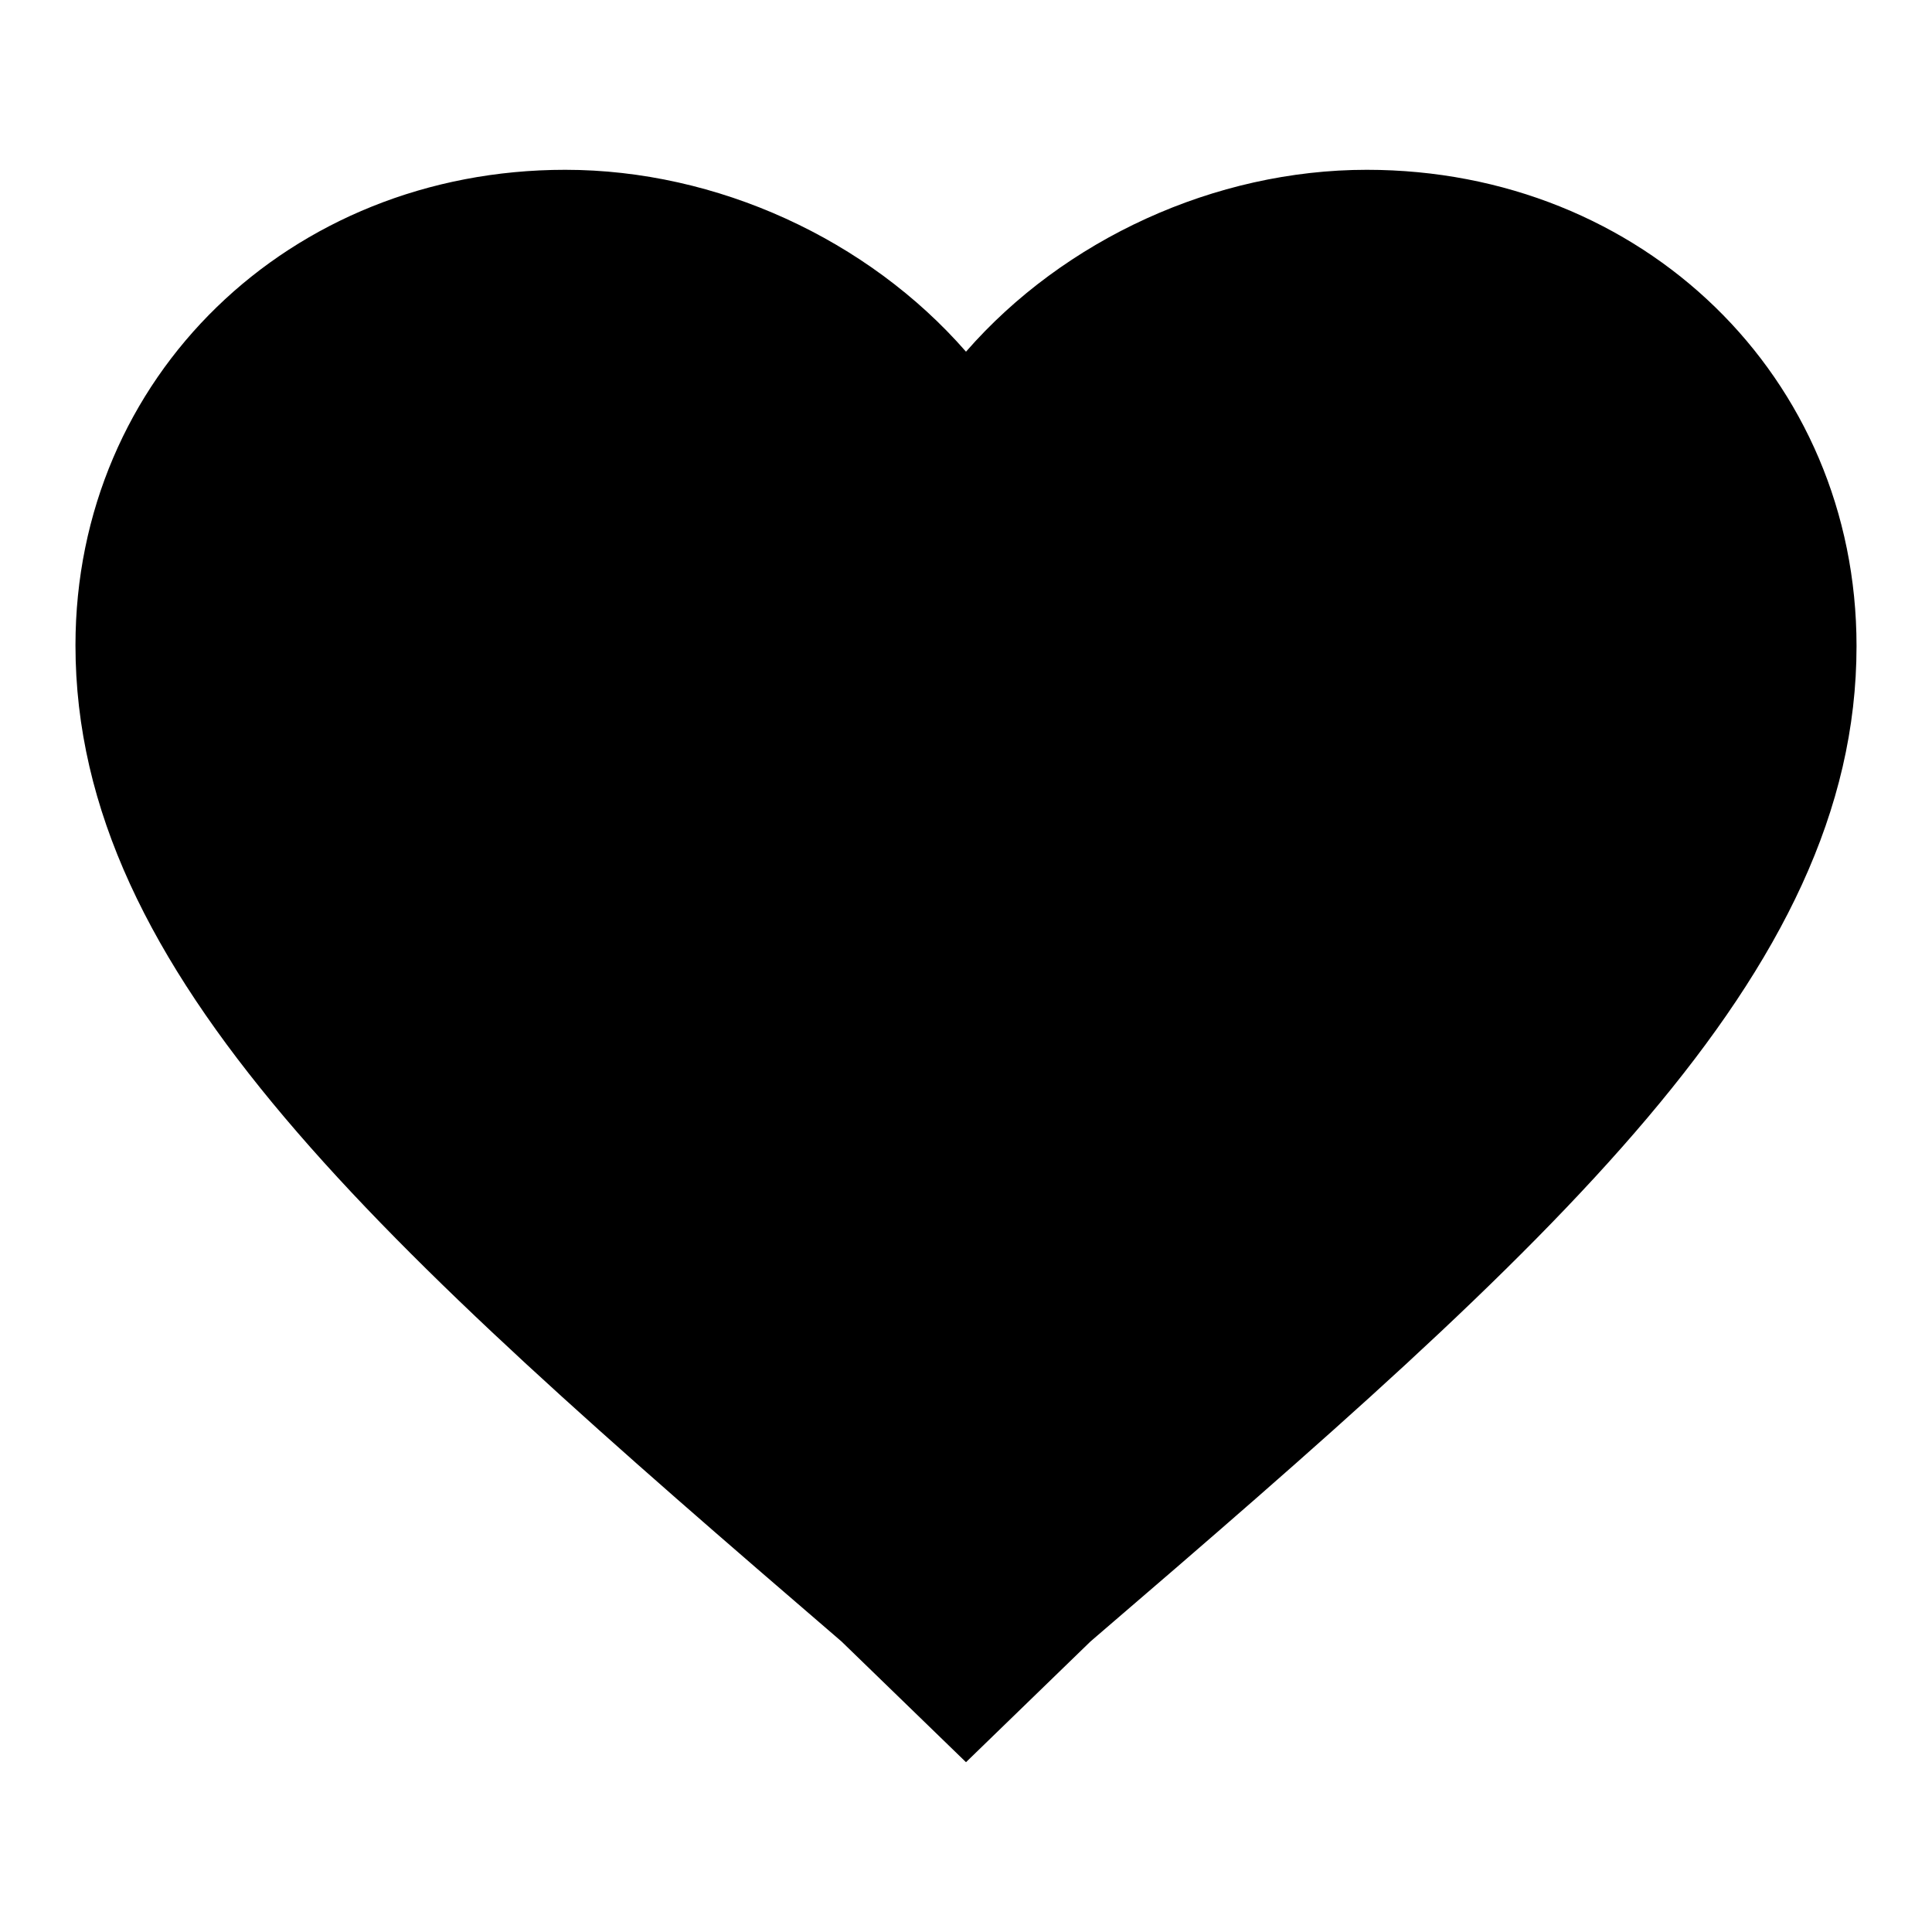
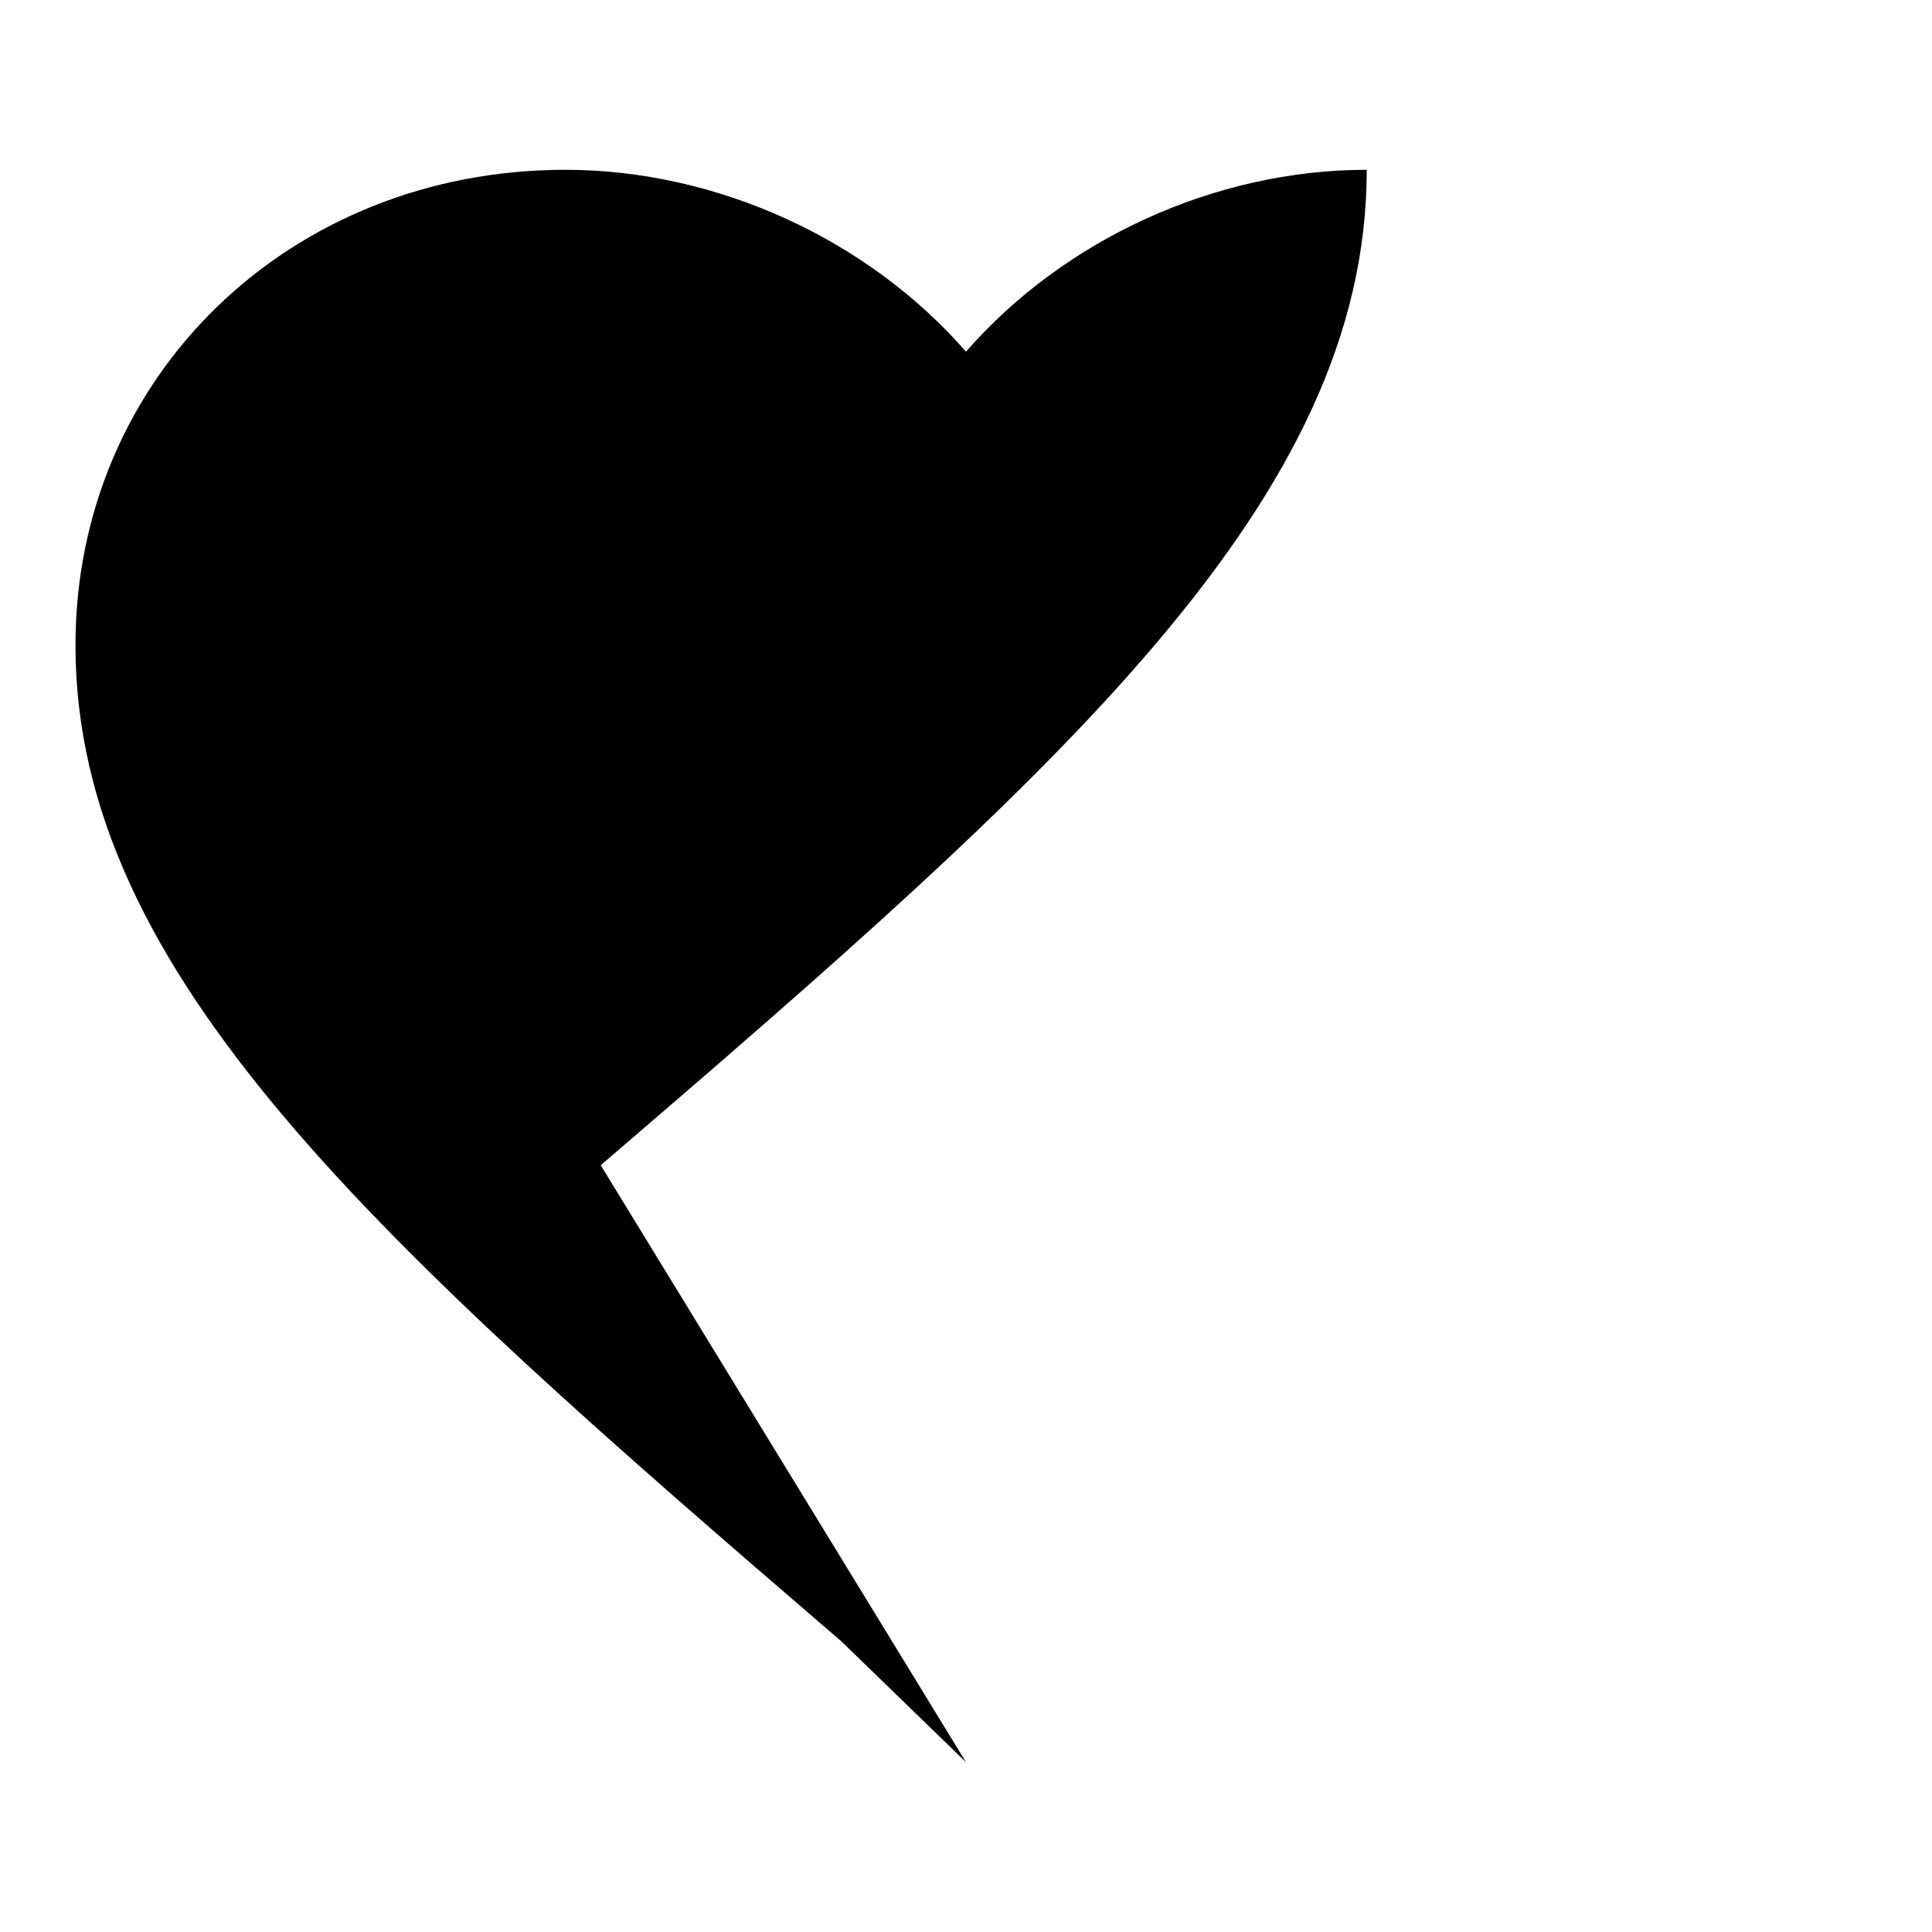
<svg xmlns="http://www.w3.org/2000/svg" version="1.1" x="0px" y="0px" viewBox="0 0 256 256" enable-background="new 0 0 256 256" xml:space="preserve">
  <g>
    <g>
-       <path fill="#000000" d="M111.5,217.5C50.1,164.7,10,129.2,10,85.5C10,50,38.3,22.5,74.9,22.5c20.1,0,40.1,9.2,53.1,24.1c13-14.9,33-24.1,53.1-24.1c36.6,0,64.9,27.5,64.9,63.1c0,43.6-40.1,79.2-101.5,131.9L128,233.5L111.5,217.5z" />
+       <path fill="#000000" d="M111.5,217.5C50.1,164.7,10,129.2,10,85.5C10,50,38.3,22.5,74.9,22.5c20.1,0,40.1,9.2,53.1,24.1c13-14.9,33-24.1,53.1-24.1c0,43.6-40.1,79.2-101.5,131.9L128,233.5L111.5,217.5z" />
    </g>
  </g>
</svg>